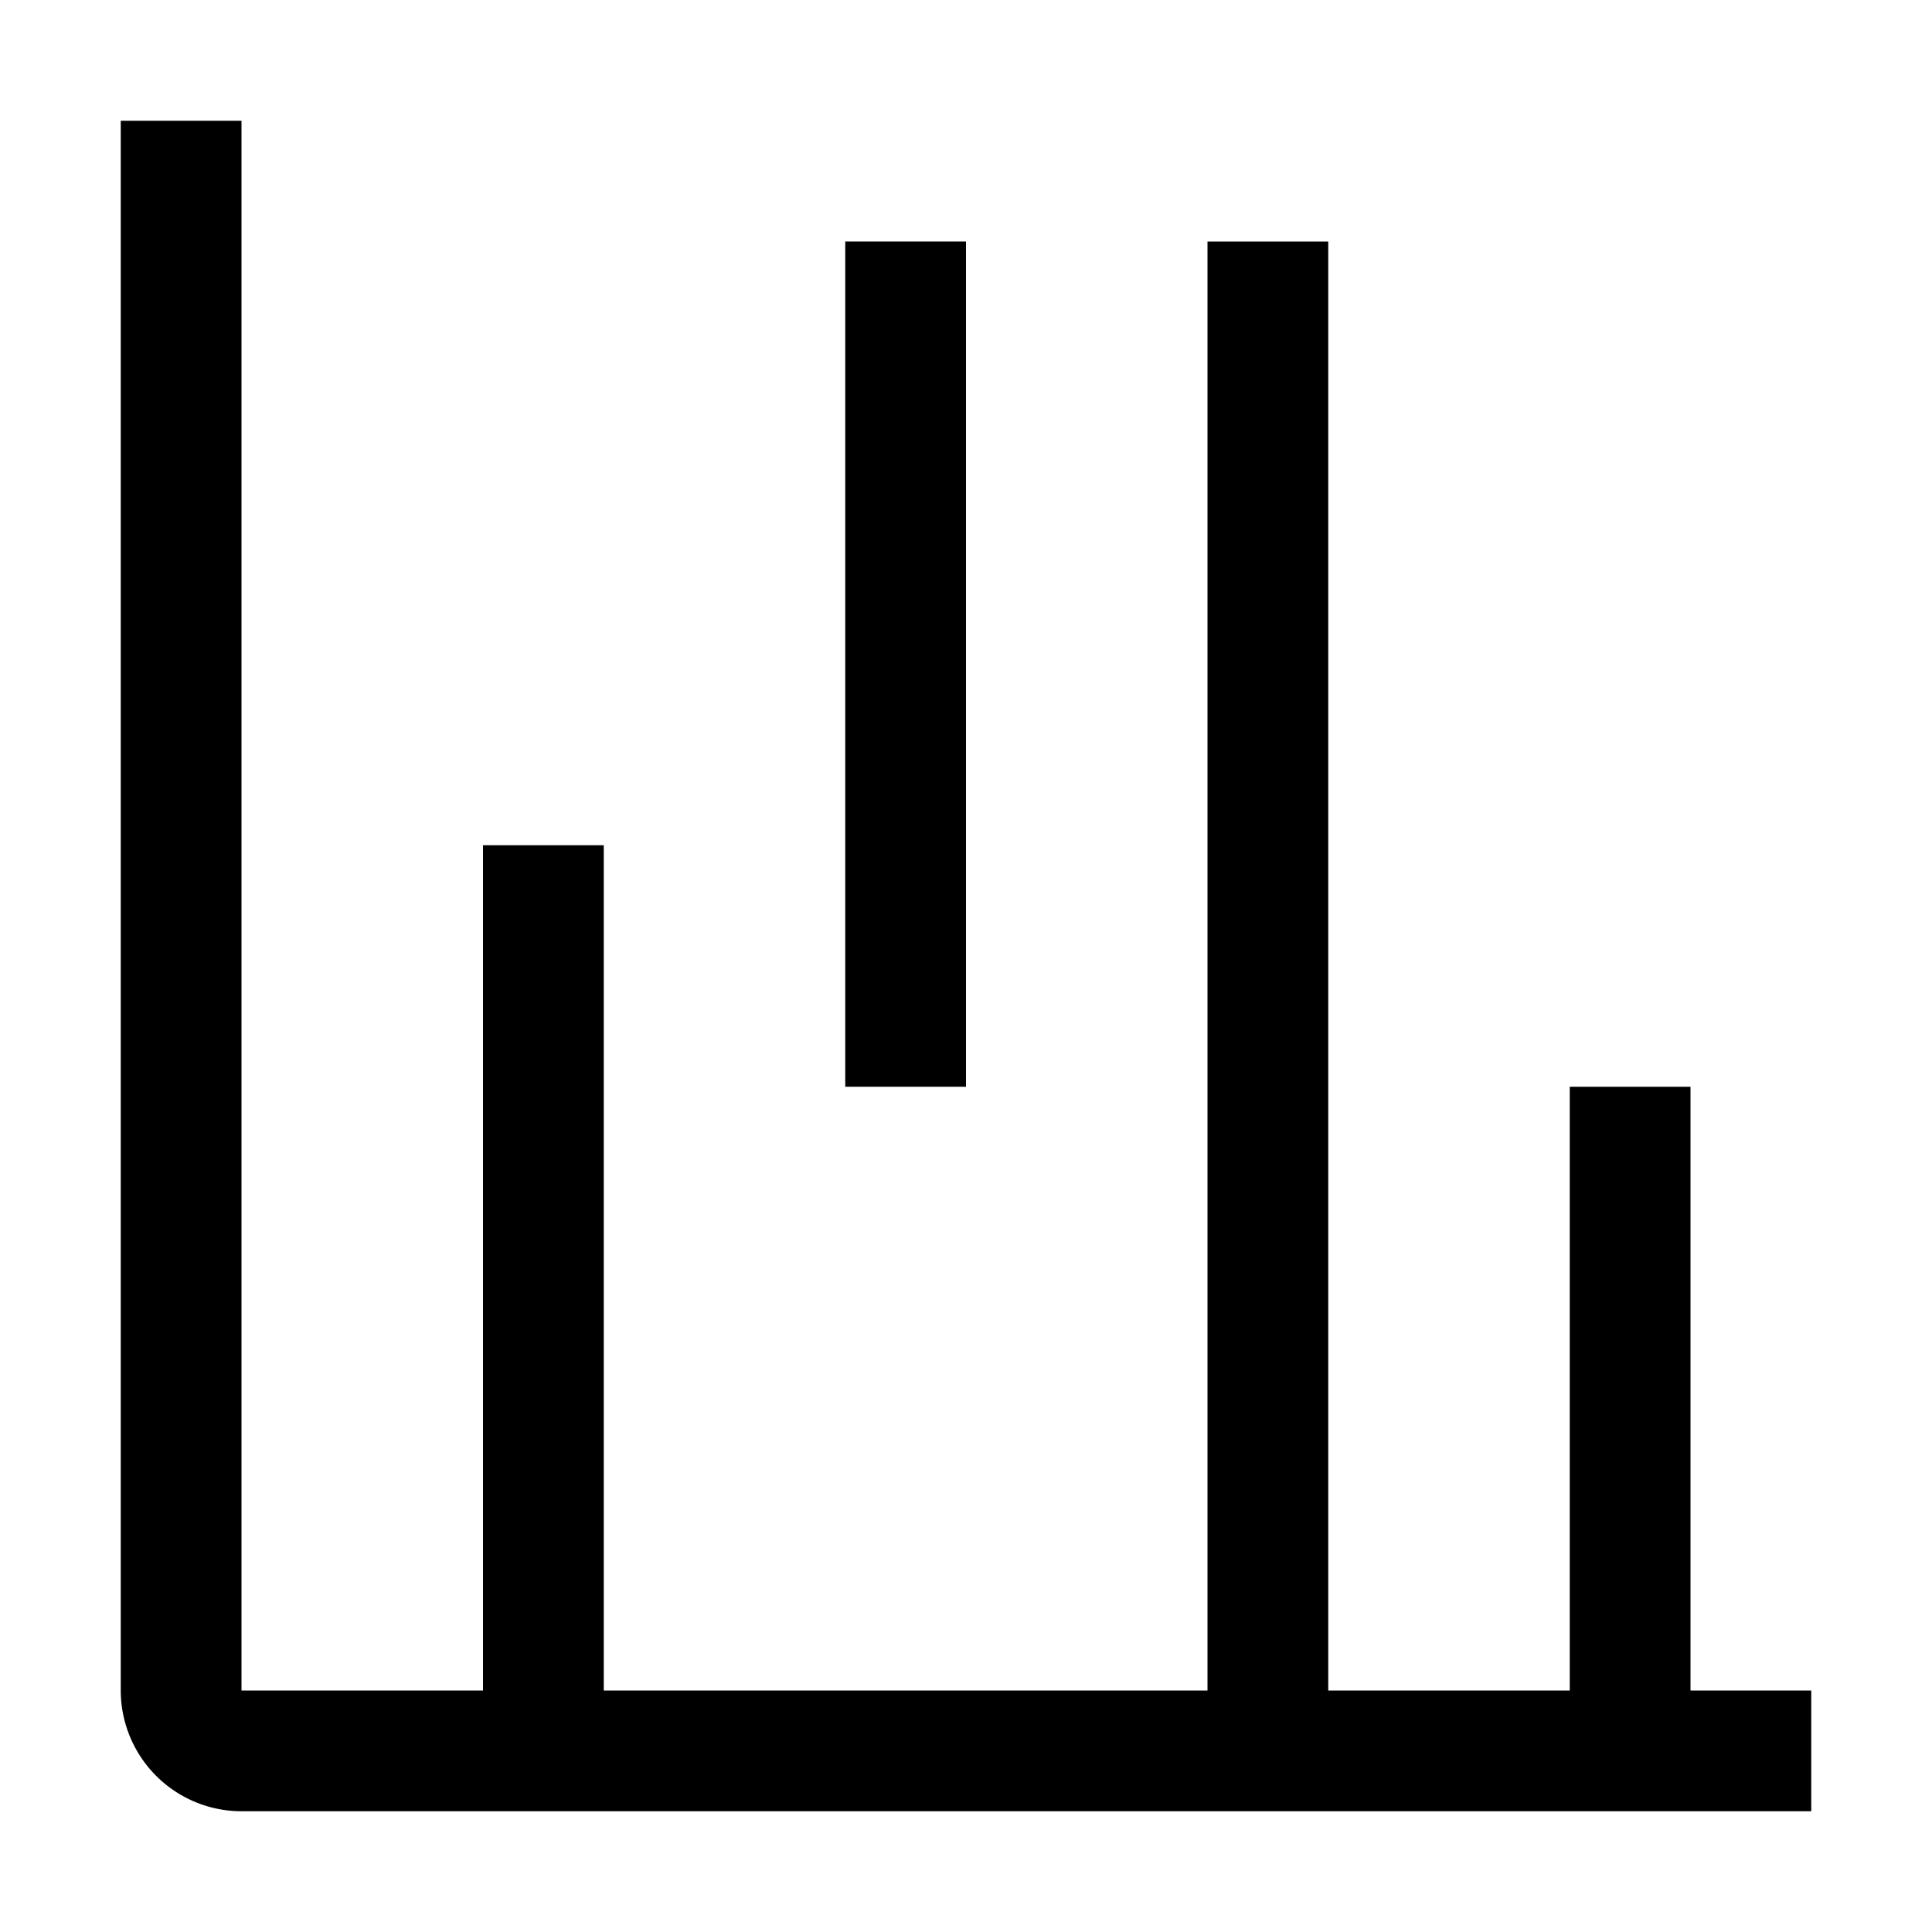
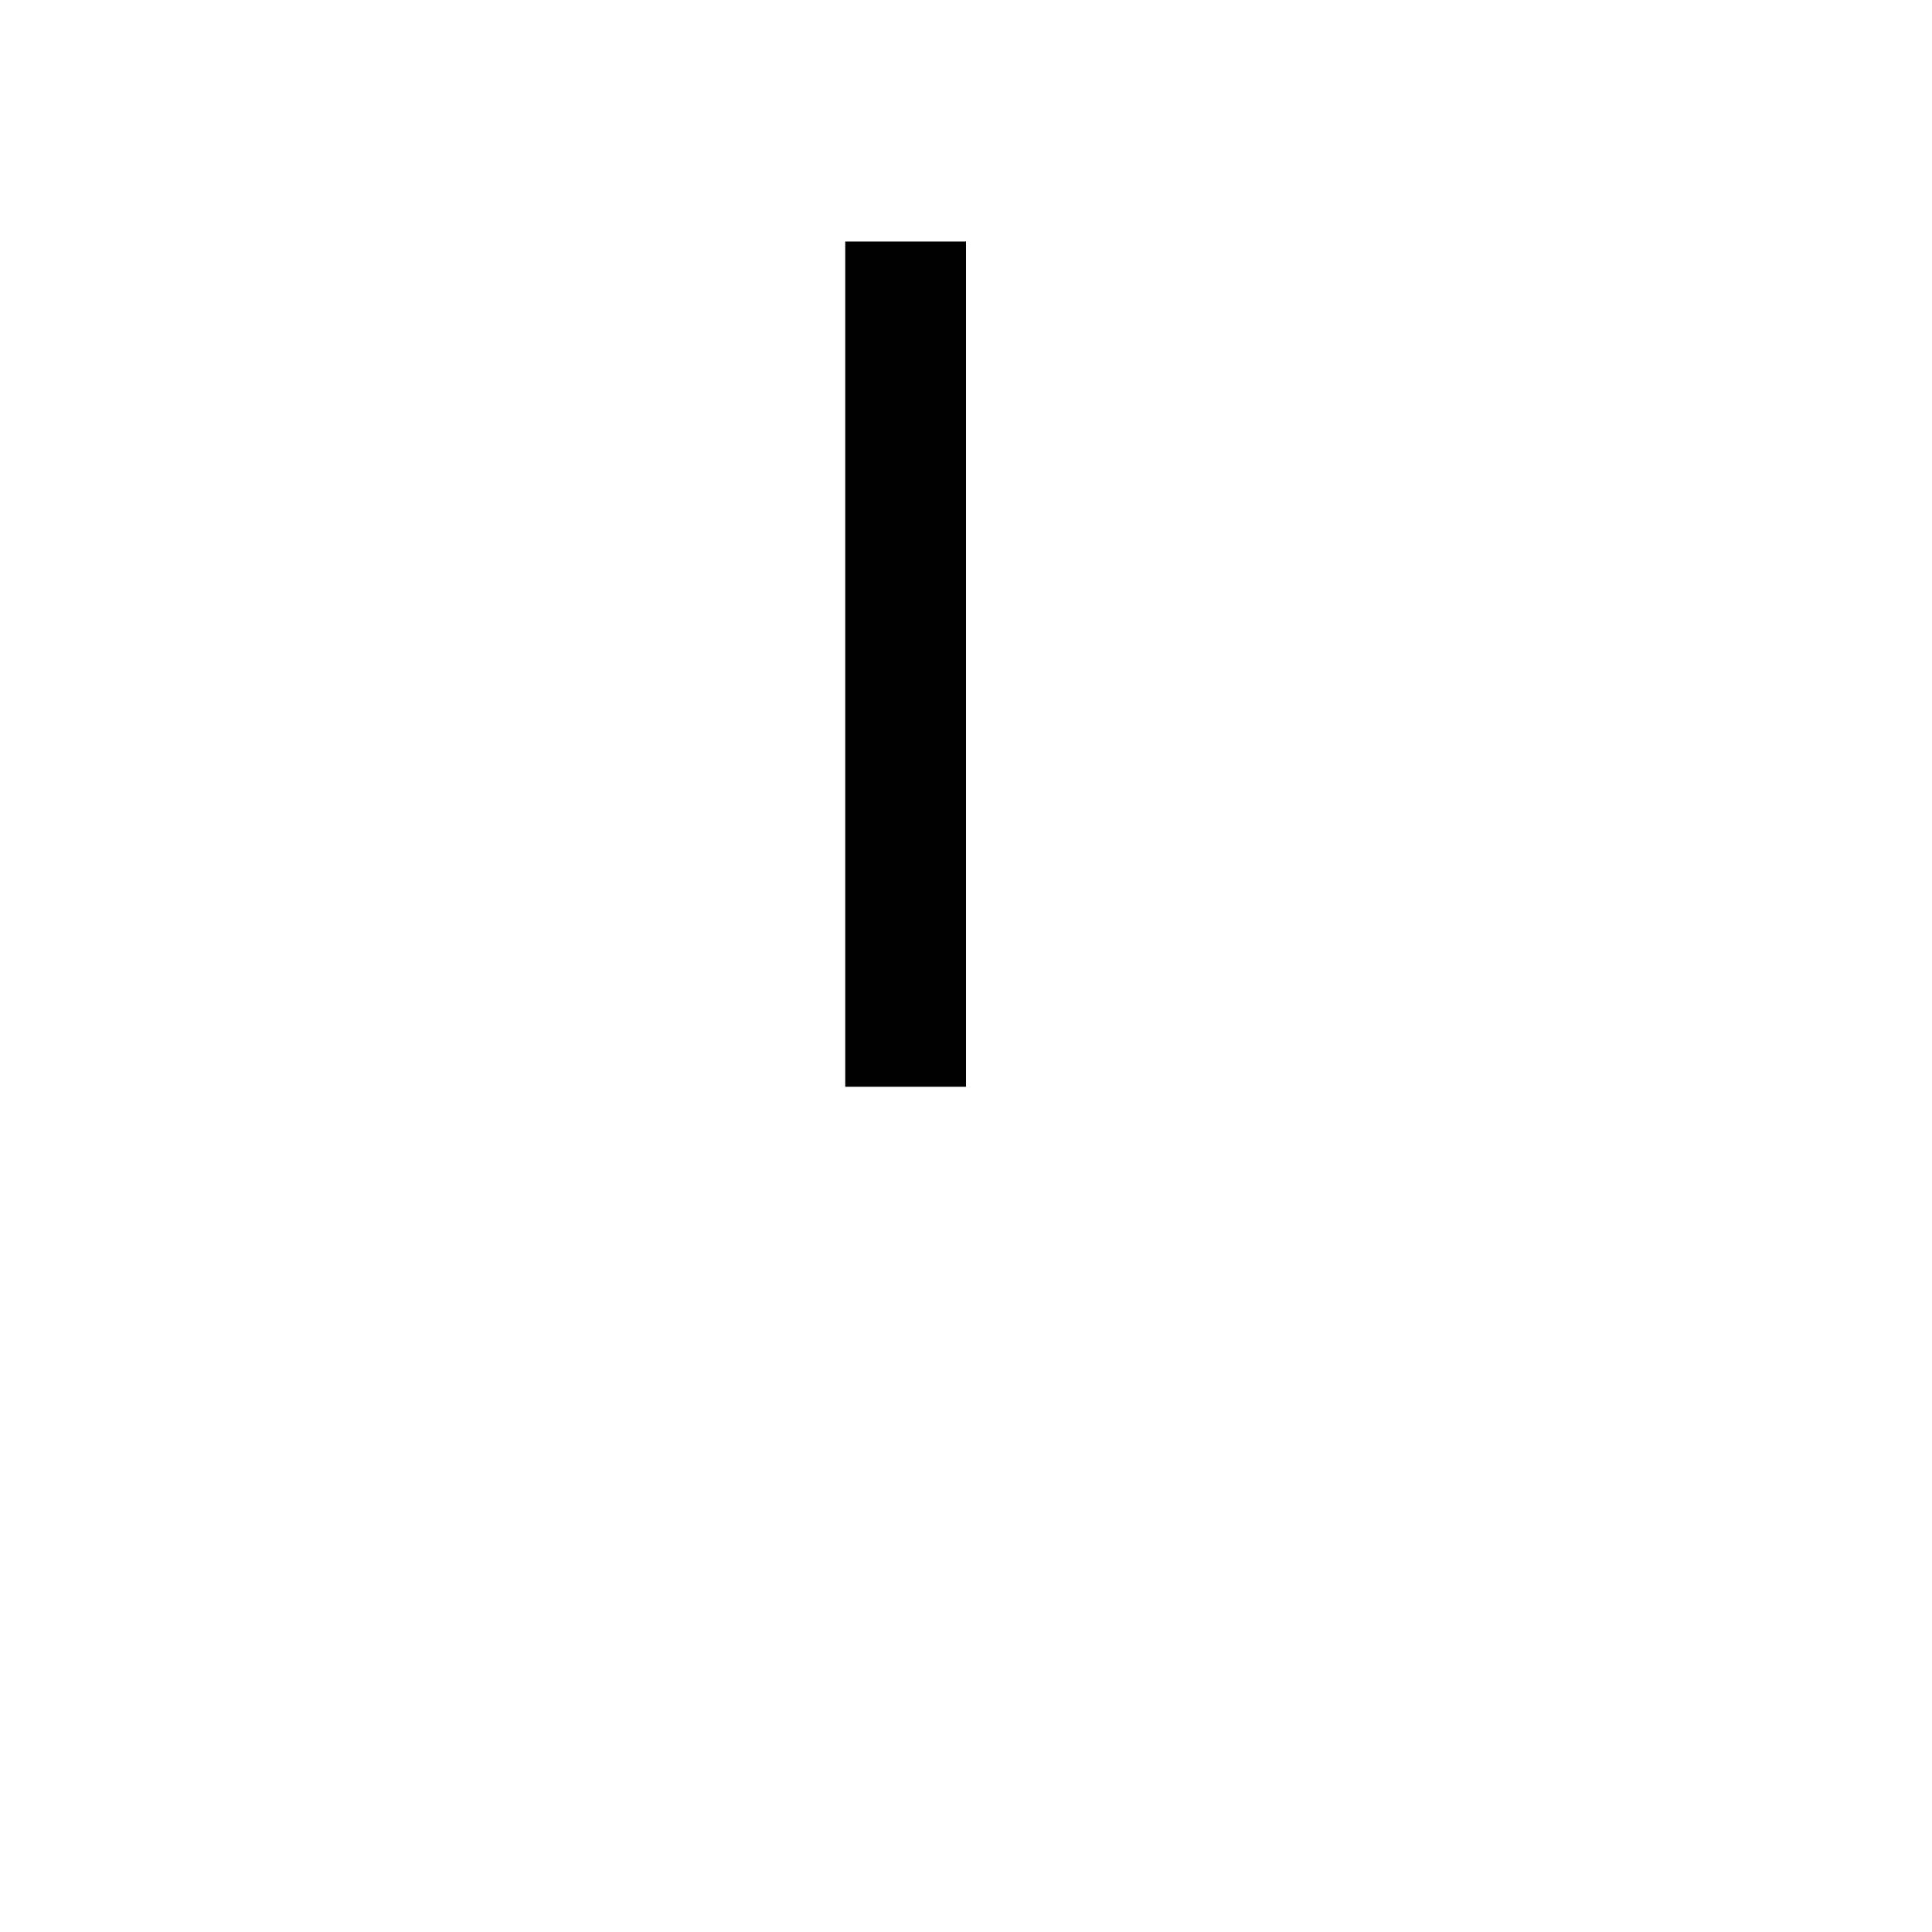
<svg xmlns="http://www.w3.org/2000/svg" viewBox="0 0 32 32" fill="currentColor">
  <defs />
-   <path d="M28,28V18H26V28H22V4H20V28H10V14H8V28H4V2H2V28a2.002,2.002,0,0,0,2,2H30V28Z" />
  <rect x="14" y="4" width="2" height="14" />
-   <rect id="_Transparent_Rectangle_" data-name="&lt;Transparent Rectangle&gt;" class="cls-1" width="32" height="32" style="fill: none" />
</svg>